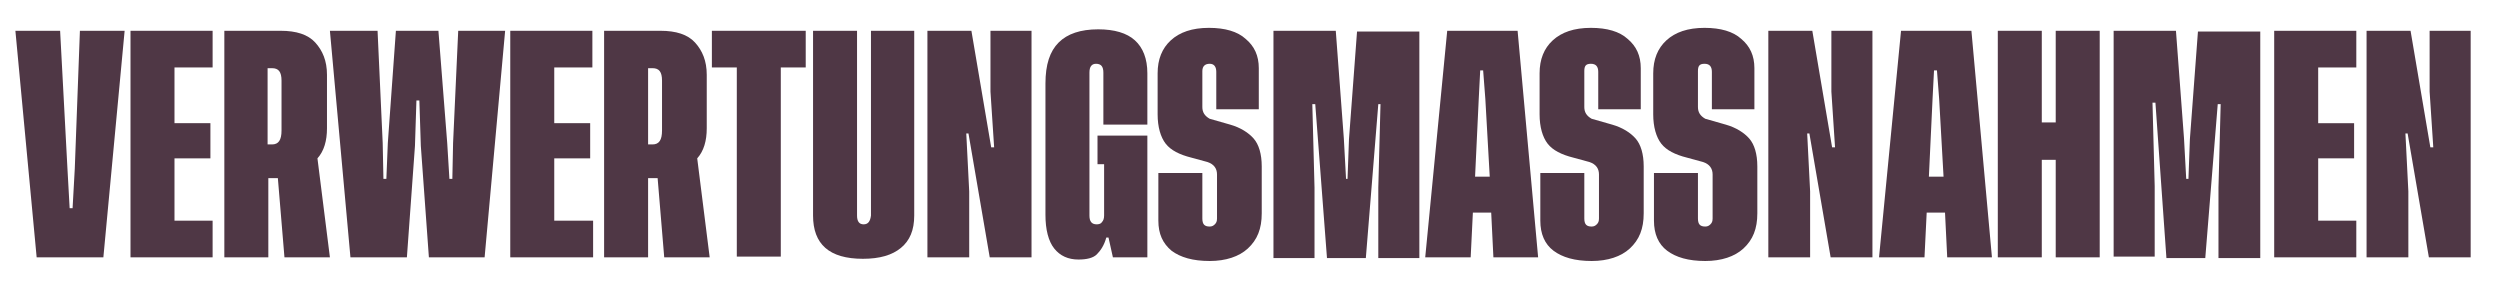
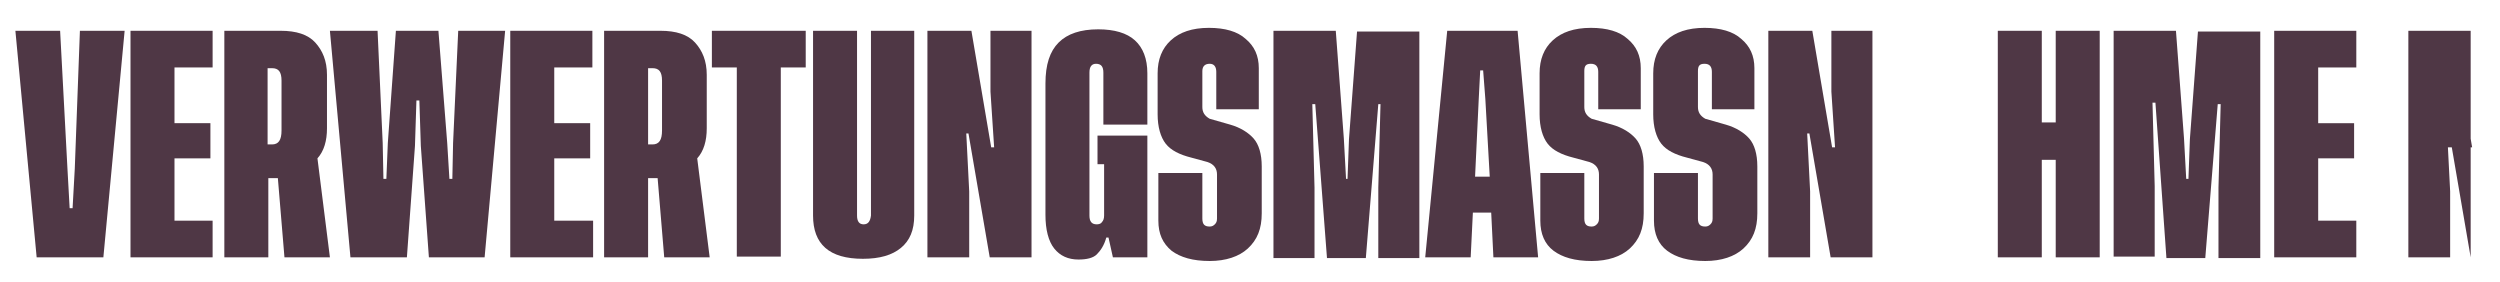
<svg xmlns="http://www.w3.org/2000/svg" version="1.1" id="Ebene_1" x="0px" y="0px" viewBox="0 0 341 38.5" style="enable-background:new 0 0 341 38.5;" xml:space="preserve">
  <style type="text/css">
	.st0{fill:#4F3745;}
</style>
  <g>
    <path class="st0" d="M10.9,4.2H17l-2.9,30.9H5L2.1,4.2h6.1L9.2,23l0.3,5.4h0.4l0.3-5.4L10.9,4.2z" />
    <path class="st0" d="M23.8,30.1H29v5H17.8V4.2h11.2v5h-5.2v7.6h4.9v4.8h-4.9V30.1z" />
    <path class="st0" d="M45,35.1h-6.2l-0.9-10.8h-1.3v10.8h-6V4.2h7.7c2.1,0,3.7,0.5,4.7,1.6s1.6,2.5,1.6,4.4v7.3   c0,1.7-0.4,3.1-1.3,4.1L45,35.1z M36.5,19.7h0.6c0.9,0,1.3-0.6,1.3-1.9V11c0-1.2-0.4-1.7-1.3-1.7h-0.6V19.7z" />
    <path class="st0" d="M61.3,24.4h0.4l0.1-4.9l0.7-15.3h6.4l-2.8,30.9h-7.6l-1.1-15.2l-0.2-6.2h-0.4l-0.2,6.2l-1.1,15.2h-7.7L45,4.2   h6.5l0.7,15.3l0.1,4.9h0.4l0.2-4.9l1.1-15.3h5.8l1.2,15.3L61.3,24.4z" />
    <path class="st0" d="M75.6,30.1h5.3v5H69.6V4.2h11.2v5h-5.2v7.6h4.9v4.8h-4.9V30.1z" />
    <path class="st0" d="M96.8,35.1h-6.2l-0.9-10.8h-1.3v10.8h-6V4.2h7.7c2.1,0,3.7,0.5,4.7,1.6s1.6,2.5,1.6,4.4v7.3   c0,1.7-0.4,3.1-1.3,4.1L96.8,35.1z M88.4,19.7h0.6c0.9,0,1.3-0.6,1.3-1.9V11c0-1.2-0.4-1.7-1.3-1.7h-0.6V19.7z" />
    <path class="st0" d="M109.9,4.2v5h-3.4v25.8h-6V9.2h-3.4v-5H109.9z" />
    <path class="st0" d="M124.7,4.2v25.2c0,2-0.6,3.4-1.8,4.4c-1.2,1-2.9,1.5-5.2,1.5c-4.6,0-6.8-2-6.8-5.9V4.2h6v25.2   c0,0.8,0.3,1.2,0.9,1.2c0.6,0,0.9-0.4,1-1.2V4.2H124.7z" />
    <path class="st0" d="M135.6,20.1l-0.5-7.6V4.2h5.6v30.9h-5.7l-2.9-16.9h-0.3l0.4,7.9v9h-5.7V4.2h6l2.7,15.9H135.6z" />
    <path class="st0" d="M150.9,32.4c-0.3,1.1-0.8,1.8-1.3,2.3s-1.4,0.7-2.5,0.7c-1.4,0-2.5-0.5-3.3-1.5c-0.8-1-1.2-2.6-1.2-4.6V11.4   c0-2.6,0.6-4.4,1.8-5.6c1.2-1.2,3-1.8,5.4-1.8c2.2,0,3.9,0.5,5,1.5c1.1,1,1.7,2.5,1.7,4.5V17h-6V9.9c0-0.8-0.3-1.2-1-1.2   c-0.6,0-0.9,0.4-0.9,1.2v19.5c0,0.8,0.3,1.2,1,1.2c0.3,0,0.6-0.1,0.7-0.3c0.2-0.2,0.3-0.5,0.3-0.9v-7h-0.9v-3.9h6.8v16.6h-4.7   l-0.6-2.7H150.9z" />
    <path class="st0" d="M171.8,14.9h-5.9V9.8c0-0.7-0.3-1.1-0.9-1.1S164,9,164,9.7v4.9c0,0.7,0.3,1.2,1,1.6l2.8,0.8   c1.4,0.4,2.5,1.1,3.2,1.9c0.7,0.8,1.1,2.1,1.1,3.8v6.4c0,2.1-0.6,3.6-1.9,4.8c-1.2,1.1-3,1.7-5.2,1.7c-2.3,0-4-0.5-5.2-1.4   c-1.2-1-1.8-2.3-1.8-4.1v-6.5h6v6.2c0,0.8,0.3,1.1,1,1.1c0.3,0,0.5-0.1,0.7-0.3s0.3-0.4,0.3-0.8v-6c0-0.8-0.4-1.4-1.3-1.7l-2.2-0.6   c-1.6-0.4-2.8-1-3.5-1.9c-0.7-0.9-1.1-2.3-1.1-4V10c0-1.9,0.6-3.4,1.8-4.5s2.9-1.7,5.2-1.7c2.2,0,3.9,0.5,5,1.5   c1.2,1,1.8,2.3,1.8,4V14.9z" />
    <path class="st0" d="M183.8,24.5l0.2-5.5l1.1-14.7h8.5v30.9H188l0-9.6l0.3-11.4H188l-1.7,21H181l-1.6-21H179l0.3,11.4v9.6h-5.6V4.2   h8.5l1.1,14.7l0.3,5.5H183.8z" />
    <path class="st0" d="M203.7,35.1l-0.3-6.1h-2.5l-0.3,6.1h-6.2l3-30.9h9.6l2.8,30.9H203.7z M201.2,24.1h2l-0.6-10.6l-0.3-3.9h-0.4   l-0.2,3.9L201.2,24.1z" />
    <path class="st0" d="M223.9,14.9h-5.9V9.8c0-0.7-0.3-1.1-1-1.1s-0.9,0.3-0.9,1v4.9c0,0.7,0.3,1.2,1,1.6l2.8,0.8   c1.4,0.4,2.5,1.1,3.2,1.9c0.7,0.8,1.1,2.1,1.1,3.8v6.4c0,2.1-0.6,3.6-1.9,4.8c-1.2,1.1-3,1.7-5.2,1.7c-2.3,0-4-0.5-5.2-1.4   s-1.8-2.3-1.8-4.1v-6.5h6v6.2c0,0.8,0.3,1.1,1,1.1c0.3,0,0.5-0.1,0.7-0.3c0.2-0.2,0.3-0.4,0.3-0.8v-6c0-0.8-0.4-1.4-1.3-1.7   l-2.2-0.6c-1.6-0.4-2.8-1-3.5-1.9c-0.7-0.9-1.1-2.3-1.1-4V10c0-1.9,0.6-3.4,1.8-4.5c1.2-1.1,2.9-1.7,5.2-1.7c2.2,0,3.9,0.5,5,1.5   c1.2,1,1.8,2.3,1.8,4V14.9z" />
    <path class="st0" d="M239.4,14.9h-5.9V9.8c0-0.7-0.3-1.1-1-1.1s-0.9,0.3-0.9,1v4.9c0,0.7,0.3,1.2,1,1.6l2.8,0.8   c1.4,0.4,2.5,1.1,3.2,1.9c0.7,0.8,1.1,2.1,1.1,3.8v6.4c0,2.1-0.6,3.6-1.9,4.8c-1.2,1.1-3,1.7-5.2,1.7c-2.3,0-4-0.5-5.2-1.4   s-1.8-2.3-1.8-4.1v-6.5h6v6.2c0,0.8,0.3,1.1,1,1.1c0.3,0,0.5-0.1,0.7-0.3c0.2-0.2,0.3-0.4,0.3-0.8v-6c0-0.8-0.4-1.4-1.3-1.7   l-2.2-0.6c-1.6-0.4-2.8-1-3.5-1.9c-0.7-0.9-1.1-2.3-1.1-4V10c0-1.9,0.6-3.4,1.8-4.5c1.2-1.1,2.9-1.7,5.2-1.7c2.2,0,3.9,0.5,5,1.5   c1.2,1,1.8,2.3,1.8,4V14.9z" />
    <path class="st0" d="M250.3,20.1l-0.5-7.6V4.2h5.6v30.9h-5.7l-2.9-16.9h-0.3l0.4,7.9v9h-5.7V4.2h6l2.7,15.9H250.3z" />
-     <path class="st0" d="M265.6,35.1l-0.3-6.1h-2.5l-0.3,6.1h-6.2l3-30.9h9.6l2.8,30.9H265.6z M263.1,24.1h2l-0.6-10.6l-0.3-3.9h-0.4   l-0.2,3.9L263.1,24.1z" />
    <path class="st0" d="M280.4,4.2h6v30.9h-6V21.8h-1.9v13.3h-6V4.2h6v12.5h1.9V4.2z" />
    <path class="st0" d="M298.5,24.5l0.2-5.5l1.1-14.7h8.5v30.9h-5.7l0-9.6l0.3-11.4h-0.4l-1.7,21h-5.3L294,14h-0.4l0.3,11.4v9.6h-5.6   V4.2h8.5l1.1,14.7l0.3,5.5H298.5z" />
    <path class="st0" d="M316.1,30.1h5.3v5h-11.2V4.2h11.2v5h-5.2v7.6h4.9v4.8h-4.9V30.1z" />
-     <path class="st0" d="M331.9,20.1l-0.5-7.6V4.2h5.6v30.9h-5.7l-2.9-16.9h-0.3l0.4,7.9v9h-5.7V4.2h6l2.7,15.9H331.9z" />
+     <path class="st0" d="M331.9,20.1l-0.5-7.6V4.2h5.6v30.9l-2.9-16.9h-0.3l0.4,7.9v9h-5.7V4.2h6l2.7,15.9H331.9z" />
  </g>
  <g>
</g>
  <g>
</g>
  <g>
</g>
  <g>
</g>
  <g>
</g>
  <g>
</g>
</svg>